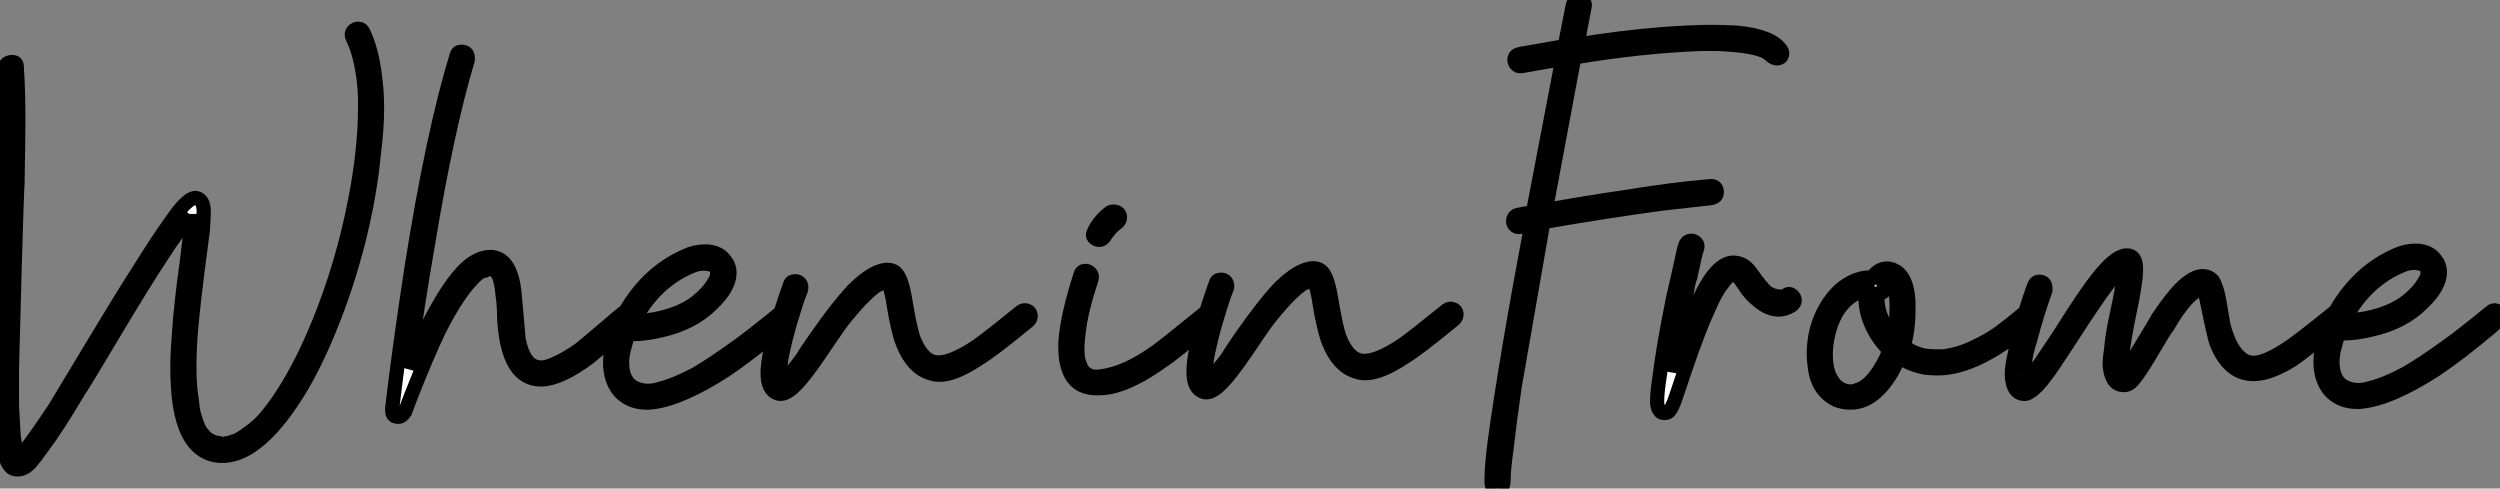
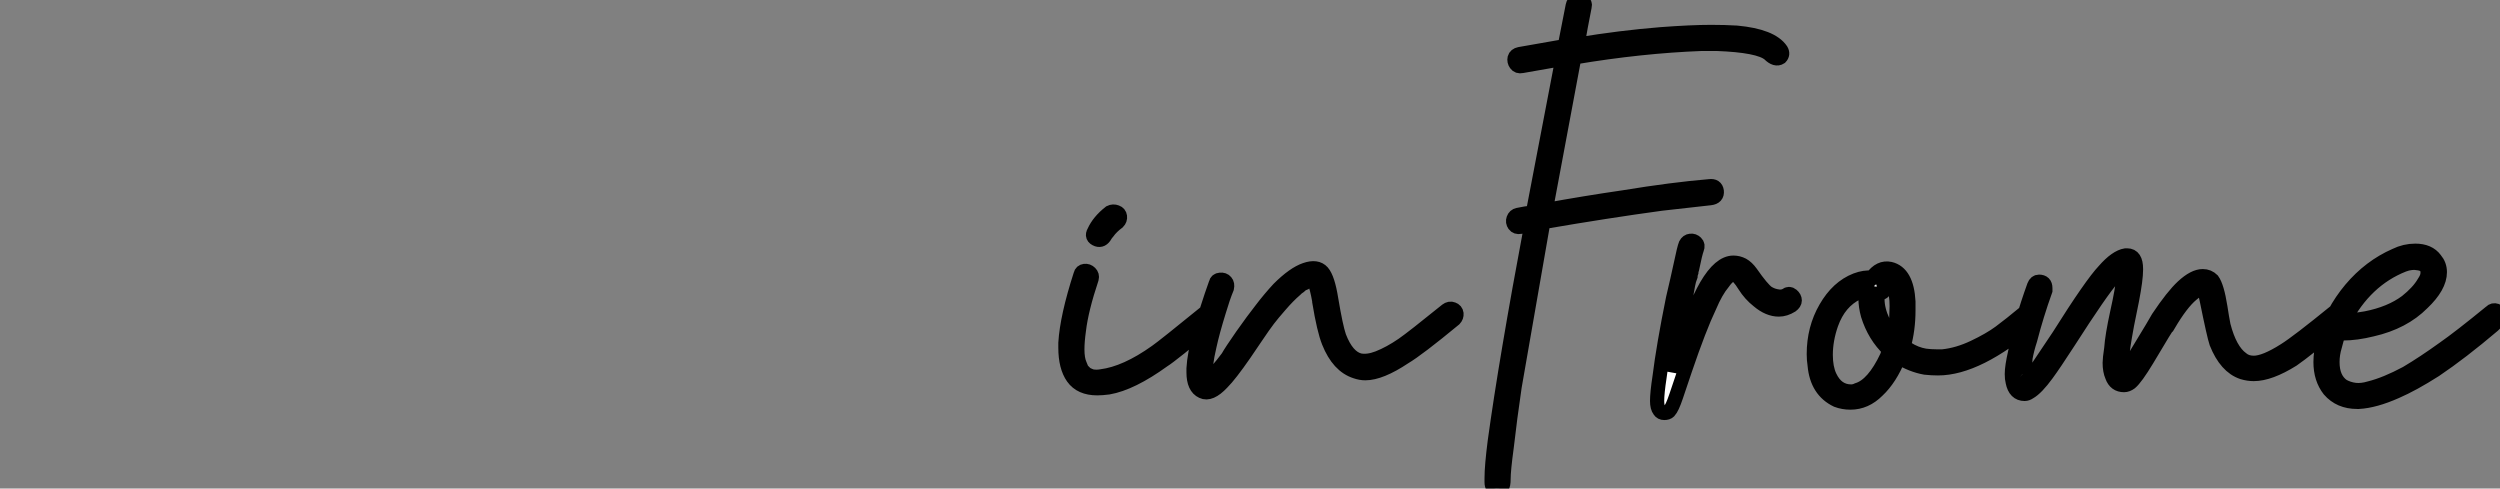
<svg xmlns="http://www.w3.org/2000/svg" viewBox="0 4.67 175.984 34.389">
  <rect x="0" y="4.67" width="175.984" height="34.389" fill="#808080" stroke="none" />
-   <path d="M1.29 3.36L1.29 3.42Q1.34 3.42 1.34 3.42L1.34 3.42Q1.34 3.42 1.29 3.36L1.29 3.36L1.29 3.42L1.29 3.36ZM24.81-26.21L24.81-26.21Q24.70-26.43 24.84-26.63Q24.98-26.82 25.23-26.82Q25.48-26.82 25.59-26.54L25.59-26.54Q26.15-25.37 26.38-23.58L26.38-23.58Q26.54-22.46 26.54-21.22L26.54-21.22Q26.54-19.77 26.32-18.09L26.32-18.09Q26.04-15.06 25.20-11.76L25.20-11.76Q24.36-8.51 23.18-5.66L23.18-5.66Q21.95-2.63 20.55-0.56L20.55-0.56Q19.88 0.45 19.15 1.26Q18.42 2.07 17.58 2.63L17.58 2.63Q16.58 3.25 15.62 3.25L15.62 3.25Q14.90 3.25 14.28 2.86L14.28 2.86Q13.05 2.07 12.66-0.34L12.66-0.34Q12.49-1.51 12.49-2.97L12.49-2.97Q12.49-3.98 12.60-5.32L12.60-5.32Q12.71-7.22 13.16-10.47L13.16-10.47Q13.50-13.22 13.50-13.78L13.50-13.78Q13.50-13.72 13.44-13.72L13.44-13.72L13.44-13.66Q12.66-12.82 11.26-10.64L11.26-10.64Q10.08-8.85 8.01-5.38Q5.94-1.90 5.49-1.23L5.49-1.23Q3.92 1.40 3.02 2.58L3.02 2.58Q2.52 3.30 2.13 3.75L2.13 3.75Q1.68 4.20 1.29 4.20L1.29 4.20Q1.29 4.20 1.26 4.20Q1.23 4.20 1.18 4.20L1.18 4.20Q0.50 4.20 0.28 2.80L0.28 2.80Q0.06 1.79 0-0.34L0-0.34Q0-1.34 0-2.46L0-2.46Q0-4.31 0.28-12.60L0.28-12.60Q0.39-16.80 0.45-19.04L0.45-19.04Q0.45-20.05 0.45-20.72L0.45-20.72Q0.45-22.62 0.34-23.97L0.34-23.97Q0.34-24.42 0.78-24.47L0.78-24.47Q1.18-24.53 1.18-24.14L1.18-24.14Q1.29-22.46 1.29-20.44L1.29-20.44Q1.29-19.15 1.23-15.90L1.23-15.90Q1.18-15.23 1.04-10.36Q0.90-5.49 0.84-2.91L0.84-2.91Q0.84-2.35 0.84-1.90L0.84-1.90Q0.84-1.01 0.84-0.28L0.84-0.28Q0.90 0.95 0.95 1.74L0.95 1.74Q1.06 2.69 1.23 3.14L1.23 3.14L1.18 3.14Q1.23 3.19 1.23 3.19L1.23 3.19Q1.23 3.25 1.26 3.30Q1.29 3.36 1.29 3.36L1.29 3.36Q1.34 3.36 1.34 3.30L1.34 3.30Q1.46 3.25 1.57 3.14L1.57 3.14L1.57 3.08Q1.62 3.02 1.68 2.97L1.68 2.97Q2.41 2.07 3.86-0.11L3.86-0.11Q4.76-1.62 6.66-4.76L6.66-4.76Q8.79-8.29 9.63-9.58L9.63-9.58Q11.20-12.10 12.10-13.33L12.10-13.33Q12.60-14.06 12.99-14.45L12.99-14.45Q13.50-14.95 13.83-14.90L13.83-14.90Q14.34-14.78 14.34-13.94L14.34-13.94Q14.34-13.55 14.28-12.66L14.28-12.66Q14.17-11.87 13.89-9.66Q13.61-7.45 13.47-5.94Q13.33-4.42 13.33-2.97L13.33-2.97Q13.33-1.62 13.50-0.67L13.50-0.67Q13.55-0.06 13.66 0.36Q13.78 0.78 13.94 1.18L13.94 1.18Q14.11 1.57 14.34 1.79L14.34 1.79Q14.39 1.90 14.50 1.96L14.50 1.96Q14.50 1.96 14.56 2.02L14.56 2.02Q14.73 2.13 14.84 2.18L14.84 2.18L14.90 2.24Q14.95 2.24 14.95 2.24L14.95 2.24Q15.06 2.30 15.12 2.30L15.12 2.30Q15.18 2.35 15.23 2.35L15.23 2.35Q15.34 2.35 15.40 2.35L15.40 2.35Q15.51 2.41 15.62 2.41L15.62 2.41Q15.68 2.41 15.74 2.41L15.74 2.41Q15.90 2.35 16.07 2.35L16.07 2.35Q16.18 2.30 16.30 2.30L16.30 2.30Q16.35 2.30 16.41 2.24L16.41 2.24Q16.58 2.18 16.74 2.13L16.74 2.13Q17.14 1.90 17.42 1.68L17.42 1.68Q18.20 1.18 18.87 0.34L18.87 0.34Q20.27-1.40 21.56-4.09L21.56-4.09Q24.19-9.69 25.26-16.18L25.26-16.18Q25.70-18.98 25.70-21.22L25.70-21.22Q25.70-21.62 25.70-22.01L25.70-22.01Q25.65-23.30 25.42-24.36Q25.20-25.42 24.81-26.21ZM32.14-24.92L32.14-24.92Q32.20-25.20 32.48-25.20L32.48-25.20Q32.93-25.20 32.93-24.75L32.93-24.75Q32.93-24.70 32.93-24.64L32.93-24.64Q31.47-19.77 30.13-11.70L30.13-11.70Q29.34-7.17 28.78-2.91L28.78-2.91Q29.46-4.48 30.02-5.71L30.02-5.71Q31.58-8.85 32.87-10.02L32.87-10.02Q33.71-10.75 34.50-10.75L34.50-10.75Q34.55-10.75 34.61-10.75L34.61-10.75Q36.01-10.64 36.23-8.06L36.23-8.06Q36.51-4.98 36.51-4.93L36.51-4.93Q36.85-3.25 37.74-3.02L37.74-3.02Q37.91-2.97 38.08-2.97L38.08-2.97Q38.53-2.97 39.09-3.25L39.09-3.25Q39.87-3.58 40.82-4.26L40.82-4.26Q41.44-4.76 42.62-5.77Q43.79-6.78 43.96-6.89L43.96-6.89Q44.13-7 44.24-7L44.24-7Q44.69-7 44.69-6.55L44.69-6.55Q44.69-6.38 44.52-6.27L44.52-6.27Q44.30-6.10 43.20-5.15Q42.11-4.20 41.50-3.70L41.50-3.70Q39.48-2.18 38.14-2.13L38.14-2.13Q38.08-2.13 38.08-2.13L38.08-2.13Q35.78-2.13 35.50-6.27L35.50-6.27Q35.50-6.44 35.48-7.06Q35.45-7.67 35.39-8.01L35.39-8.01Q35.28-9.24 35-9.63L35-9.63Q34.78-9.86 34.55-9.91L34.55-9.91Q34.50-9.91 34.47-9.91Q34.44-9.91 34.44-9.91L34.44-9.91Q34.33-9.91 34.27-9.86L34.27-9.86L34.22-9.86Q34.16-9.86 34.10-9.80L34.10-9.80Q33.99-9.80 33.94-9.74L33.94-9.74Q33.77-9.69 33.66-9.58L33.66-9.58Q32.98-9.02 32.26-7.95L32.26-7.95Q31.58-6.94 30.91-5.60L30.91-5.60Q30.07-3.86 28.95-1.01L28.95-1.01Q28.56 0 28.50 0.17L28.50 0.17Q28.28 0.50 28.06 0.50L28.06 0.50Q27.89 0.50 27.78 0.45L27.78 0.45Q27.61 0.34 27.61 0.06L27.61 0.06Q27.61 0 27.61-0.11L27.61-0.11Q28.11-4.37 28.95-9.86L28.95-9.86Q30.46-19.43 32.14-24.92ZM44.24-5.38L44.24-5.38Q44.07-4.87 43.96-4.42L43.96-4.42Q43.79-3.86 43.79-3.30L43.79-3.30Q43.79-2.13 44.52-1.62L44.52-1.62Q44.91-1.40 45.39-1.34Q45.86-1.29 46.42-1.46L46.42-1.46Q47.54-1.74 49.00-2.52L49.00-2.52Q50.23-3.25 51.63-4.26L51.63-4.26Q52.75-5.04 54.94-6.83L54.94-6.83Q55.10-7 55.33-6.92Q55.55-6.83 55.58-6.61Q55.61-6.38 55.44-6.22L55.44-6.22Q55.44-6.22 55.10-5.88L55.10-5.88Q52.86-3.98 51.02-2.74L51.02-2.74Q49.45-1.74 48.27-1.23L48.27-1.23Q46.76-0.56 45.64-0.50L45.64-0.50Q45.58-0.50 45.53-0.50L45.53-0.50Q44.30-0.50 43.57-1.34L43.57-1.34Q42.95-2.13 42.95-3.30L42.95-3.30Q42.95-4.03 43.18-4.87L43.18-4.87Q43.74-6.83 45.08-8.43Q46.42-10.02 48.22-10.81L48.22-10.81Q48.89-11.14 49.62-11.14L49.62-11.14Q50.57-11.14 51.02-10.53L51.02-10.53Q51.35-10.14 51.35-9.63L51.35-9.63Q51.35-8.62 50.12-7.45L50.12-7.45Q48.78-6.10 46.59-5.60L46.59-5.60Q45.47-5.32 44.52-5.32L44.52-5.32Q44.35-5.32 44.24-5.38ZM44.58-6.16L44.58-6.16L44.69-6.22Q44.86-6.22 44.91-6.22L44.91-6.22Q45.53-6.27 46.14-6.38L46.14-6.38Q47.88-6.72 49.00-7.56L49.00-7.56Q49.84-8.23 50.23-8.90L50.23-8.90Q50.46-9.24 50.48-9.49Q50.51-9.74 50.46-9.86L50.46-9.86Q50.29-10.19 49.90-10.25L49.90-10.25Q49.34-10.36 48.78-10.14L48.78-10.14Q46.09-9.07 44.58-6.16ZM71.85-6.89L71.85-6.89Q72.07-7.06 72.30-6.97Q72.52-6.89 72.55-6.66Q72.58-6.44 72.41-6.27L72.41-6.27Q69.83-4.14 68.88-3.58L68.88-3.58Q67.20-2.46 66.14-2.46L66.14-2.46Q65.80-2.46 65.46-2.58L65.46-2.58Q64.23-2.97 63.56-4.65L63.56-4.65Q63.22-5.49 62.89-7.50L62.89-7.50L62.89-7.50L62.89-7.56Q62.72-8.51 62.55-8.90L62.55-8.90Q62.50-8.96 62.50-9.02L62.50-9.02L62.44-9.02Q62.44-9.02 62.38-9.02L62.38-9.02Q62.33-9.02 62.27-8.96L62.27-8.96L62.16-8.96Q62.05-8.90 61.99-8.90L61.99-8.90Q61.88-8.79 61.71-8.74L61.71-8.74Q61.60-8.68 61.49-8.57L61.49-8.57Q61.32-8.46 61.21-8.34L61.21-8.34Q60.70-7.90 60.14-7.25Q59.58-6.61 59.30-6.24Q59.02-5.88 58.38-4.93Q57.74-3.98 57.62-3.81L57.62-3.81Q56.62-2.35 56.06-1.79L56.06-1.79Q55.22-0.90 54.66-1.18L54.66-1.18Q54.04-1.46 54.04-2.52L54.04-2.52Q54.04-2.63 54.04-2.80L54.04-2.80Q54.10-3.75 54.49-5.26L54.49-5.26Q54.99-7.06 55.61-8.79L55.61-8.79Q55.66-9.02 55.92-9.04Q56.17-9.07 56.31-8.90Q56.45-8.74 56.39-8.46L56.39-8.46Q56.11-7.78 55.83-6.83L55.83-6.83Q55.38-5.38 55.16-4.37L55.16-4.37Q54.99-3.64 54.94-3.14L54.94-3.14Q54.88-2.86 54.88-2.58L54.88-2.58Q54.88-2.46 54.88-2.38Q54.88-2.30 54.88-2.24L54.88-2.24Q54.94-2.07 54.99-1.96L54.99-1.96Q55.10-2.07 55.22-2.18L55.22-2.18Q55.61-2.46 56.45-3.58L56.45-3.58Q56.67-3.98 57.46-5.10Q58.24-6.22 58.83-6.97Q59.42-7.73 60.03-8.40L60.03-8.40Q61.10-9.46 61.91-9.74Q62.72-10.02 63.11-9.58L63.11-9.58Q63.50-9.13 63.73-7.67L63.73-7.67Q64.06-5.71 64.29-5.04L64.29-5.04Q64.85-3.58 65.74-3.36L65.74-3.36Q66.30-3.25 67.03-3.53L67.03-3.53Q67.87-3.86 68.77-4.48L68.77-4.48Q69.50-4.98 71.85-6.89Z" fill="white" stroke="black" transform="translate(0 0) scale(1 1) translate(0 33.511)" />
  <path d="M11.76-6.83L11.76-6.83Q11.93-7 12.15-6.92Q12.38-6.83 12.40-6.61Q12.43-6.38 12.26-6.22L12.26-6.22Q9.24-3.70 8.68-3.36L8.68-3.36Q6.44-1.74 4.82-1.46L4.82-1.46Q4.37-1.40 4.03-1.40L4.03-1.40Q2.86-1.40 2.32-2.16Q1.79-2.91 1.79-4.26L1.79-4.26Q1.79-4.42 1.79-4.59L1.79-4.59Q1.90-6.44 2.86-9.41L2.86-9.41Q2.91-9.63 3.14-9.66Q3.36-9.69 3.53-9.52Q3.70-9.35 3.64-9.13L3.64-9.13Q2.91-6.94 2.74-5.49L2.74-5.49Q2.63-4.70 2.63-4.14L2.63-4.14Q2.63-3.47 2.80-3.08L2.80-3.08Q2.86-2.91 2.91-2.80L2.91-2.80Q2.91-2.74 2.97-2.69L2.97-2.69Q3.08-2.58 3.14-2.52L3.14-2.52Q3.25-2.41 3.25-2.41L3.25-2.41Q3.47-2.30 3.64-2.24L3.64-2.24Q3.98-2.18 4.31-2.24L4.31-2.24Q6.05-2.46 8.18-3.98L8.18-3.98Q8.74-4.37 11.76-6.83ZM4.59-12.15L4.59-12.15Q4.37-11.76 4.03-11.87L4.03-11.87Q3.58-12.04 3.81-12.43L3.81-12.43Q4.14-13.16 4.93-13.78L4.93-13.78Q5.15-13.89 5.38-13.80Q5.60-13.72 5.63-13.50Q5.66-13.27 5.49-13.10L5.49-13.10Q5.04-12.77 4.76-12.38L4.76-12.38Q4.65-12.26 4.59-12.15ZM28.62-6.89L28.62-6.89Q28.84-7.06 29.06-6.97Q29.29-6.89 29.32-6.66Q29.34-6.44 29.18-6.27L29.18-6.27Q26.60-4.14 25.65-3.58L25.65-3.58Q23.97-2.46 22.90-2.46L22.90-2.46Q22.57-2.46 22.23-2.58L22.23-2.58Q21-2.97 20.33-4.65L20.33-4.65Q19.99-5.49 19.66-7.50L19.66-7.50L19.66-7.50L19.66-7.56Q19.49-8.51 19.32-8.90L19.32-8.90Q19.26-8.96 19.26-9.02L19.26-9.02L19.21-9.02Q19.21-9.02 19.15-9.02L19.15-9.02Q19.10-9.02 19.04-8.96L19.04-8.96L18.93-8.96Q18.82-8.90 18.76-8.90L18.76-8.90Q18.65-8.79 18.48-8.74L18.48-8.74Q18.37-8.68 18.26-8.57L18.26-8.57Q18.09-8.46 17.98-8.34L17.98-8.34Q17.47-7.90 16.91-7.25Q16.35-6.61 16.07-6.24Q15.79-5.88 15.15-4.93Q14.50-3.98 14.39-3.81L14.39-3.81Q13.38-2.35 12.82-1.79L12.82-1.79Q11.98-0.90 11.42-1.18L11.42-1.18Q10.81-1.46 10.81-2.52L10.81-2.52Q10.81-2.63 10.81-2.80L10.81-2.80Q10.86-3.75 11.26-5.26L11.26-5.26Q11.76-7.06 12.38-8.79L12.38-8.79Q12.43-9.02 12.68-9.04Q12.94-9.07 13.08-8.90Q13.22-8.74 13.16-8.46L13.16-8.46Q12.88-7.78 12.60-6.83L12.60-6.83Q12.15-5.38 11.93-4.37L11.93-4.37Q11.76-3.64 11.70-3.14L11.70-3.14Q11.65-2.86 11.65-2.58L11.65-2.58Q11.65-2.46 11.65-2.38Q11.65-2.30 11.65-2.24L11.65-2.24Q11.70-2.07 11.76-1.96L11.76-1.96Q11.87-2.07 11.98-2.18L11.98-2.18Q12.38-2.46 13.22-3.58L13.22-3.58Q13.44-3.98 14.22-5.10Q15.01-6.22 15.60-6.97Q16.18-7.73 16.80-8.40L16.80-8.40Q17.86-9.46 18.68-9.74Q19.49-10.02 19.88-9.58L19.88-9.58Q20.27-9.13 20.50-7.67L20.50-7.67Q20.83-5.71 21.06-5.04L21.06-5.04Q21.62-3.58 22.51-3.36L22.51-3.36Q23.07-3.25 23.80-3.53L23.80-3.53Q24.64-3.86 25.54-4.48L25.54-4.48Q26.26-4.98 28.62-6.89Z" fill="white" stroke="black" transform="translate(74 0) scale(1 1) translate(-0.792 33.402)" />
  <path d="M2.02-12.82L2.02-12.82Q1.74-12.77 1.60-12.96Q1.46-13.16 1.54-13.38Q1.62-13.61 1.85-13.66L1.85-13.66Q2.41-13.78 2.91-13.83L2.91-13.83Q3.98-19.38 4.98-24.64L4.98-24.64Q3.75-24.42 2.13-24.14L2.13-24.14Q1.85-24.08 1.71-24.28Q1.57-24.47 1.62-24.70Q1.68-24.92 1.96-24.98L1.96-24.98Q3.58-25.26 5.15-25.54L5.15-25.54Q5.43-26.99 5.71-28.39L5.71-28.39Q5.77-28.67 5.99-28.76Q6.22-28.84 6.41-28.70Q6.61-28.56 6.55-28.34L6.55-28.34Q6.27-26.94 6.05-25.65L6.05-25.65Q9.07-26.15 11.93-26.38L11.93-26.38Q14.06-26.54 15.46-26.54L15.46-26.54Q16.41-26.54 17.25-26.49L17.25-26.49Q19.71-26.26 20.38-25.26L20.38-25.26Q20.55-24.98 20.33-24.75L20.33-24.75Q19.99-24.53 19.54-24.98L19.54-24.98Q18.82-25.59 15.85-25.70L15.85-25.70Q15.46-25.70 14.78-25.70L14.78-25.70Q10.53-25.54 5.82-24.75L5.82-24.75Q4.76-19.10 3.81-14L3.81-14Q6.55-14.50 9.30-14.90L9.30-14.90Q12.71-15.46 15.34-15.68L15.34-15.68Q15.79-15.74 15.85-15.34L15.85-15.34Q15.90-14.90 15.40-14.84L15.40-14.84Q12.88-14.56 11.93-14.45L11.93-14.45Q8.18-13.94 3.64-13.16L3.64-13.16Q2.58-7.11 1.62-1.57L1.62-1.57Q1.29 0.67 1.06 2.69L1.06 2.69Q0.84 4.31 0.84 4.93L0.84 4.93Q0.84 5.38 0.73 5.49Q0.62 5.60 0.34 5.60L0.34 5.60Q0 5.60 0 5.15L0 5.15Q0 4.98 0 4.87L0 4.87Q0 4.03 0.22 2.30L0.22 2.30Q1.01-3.47 2.80-12.99L2.80-12.99Q2.41-12.88 2.02-12.82ZM13.66-11.59L13.66-11.59Q13.78-11.82 14-11.84Q14.22-11.87 14.39-11.70Q14.56-11.54 14.45-11.26L14.45-11.26Q14.34-10.98 14.11-9.86L14.11-9.86Q14.06-9.74 14.06-9.63L14.06-9.63Q14-9.46 14-9.35L14-9.35Q13.89-9.07 13.83-8.74L13.83-8.74Q13.72-8.06 13.55-7.34L13.55-7.34Q12.99-4.48 12.71-2.58L12.71-2.58Q12.77-2.86 12.88-3.14L12.88-3.14Q13.10-3.86 13.27-4.26L13.27-4.26Q14.28-7.22 15.12-8.68L15.12-8.68Q16.07-10.30 17.02-10.30L17.02-10.30Q17.36-10.30 17.67-10.14Q17.98-9.97 18.26-9.58L18.26-9.58Q19.04-8.46 19.43-8.18L19.43-8.18Q19.71-8.01 19.99-7.95L19.99-7.95Q20.44-7.84 20.72-8.01L20.72-8.01Q20.94-8.18 21.14-8.01Q21.34-7.84 21.34-7.64Q21.34-7.45 21.11-7.28L21.11-7.28Q20.66-7 20.22-7L20.22-7Q19.49-7 18.76-7.62L18.76-7.62Q18.20-8.06 17.81-8.68L17.81-8.68Q17.36-9.41 17.08-9.46L17.08-9.46Q16.74-9.52 16.30-8.90L16.30-8.90Q15.79-8.29 15.34-7.22L15.34-7.22Q14.62-5.71 13.61-2.74L13.61-2.74Q13.10-1.23 12.99-0.90L12.99-0.90Q12.71-0.06 12.49 0.17L12.49 0.17Q12.38 0.28 12.15 0.28Q11.93 0.28 11.82 0.11L11.82 0.11Q11.65-0.11 11.65-0.56L11.65-0.56Q11.65-1.12 11.82-2.24L11.82-2.24Q12.10-4.48 12.77-7.78L12.77-7.78Q13.10-9.18 13.33-10.25L13.33-10.25Q13.55-11.31 13.66-11.59ZM27.61-8.79L27.61-8.79Q27.83-8.46 27.55-8.23L27.55-8.23Q27.38-8.12 27.22-8.12L27.22-8.12Q27.16-7.95 27.16-7.73L27.16-7.73Q27.16-7 27.55-6.16L27.55-6.16Q27.83-5.54 28.28-5.04L28.28-5.04Q28.50-5.88 28.50-6.78L28.50-6.78Q28.56-7.73 28.39-8.34L28.39-8.34Q28.28-8.68 28.17-8.85L28.17-8.85Q28.11-8.90 28.11-8.90L28.11-8.90Q28.06-8.96 28.06-8.96L28.06-8.96L28-8.96L28-9.02Q27.89-9.02 27.78-9.02L27.78-9.02Q27.72-8.96 27.66-8.96L27.66-8.96Q27.61-8.96 27.61-8.90L27.61-8.90Q27.61-8.90 27.61-8.90L27.61-8.90Q27.55-8.90 27.55-8.90L27.55-8.90Q27.55-8.85 27.61-8.79ZM26.77-9.24L26.77-9.24Q27.33-10.02 28.06-9.86L28.06-9.86Q29.23-9.58 29.34-7.56L29.34-7.56Q29.34-7.28 29.34-6.94L29.34-6.94Q29.34-5.60 29.01-4.42L29.01-4.42Q29.12-4.31 29.23-4.26L29.23-4.26Q29.85-3.86 30.52-3.75L30.52-3.75Q30.91-3.70 31.30-3.70L31.30-3.70Q31.58-3.70 31.75-3.70L31.75-3.70Q32.82-3.81 33.94-4.34Q35.06-4.87 35.78-5.40Q36.51-5.94 37.58-6.83L37.58-6.83Q37.97-7.17 38.19-6.72L38.19-6.72Q38.36-6.44 38.14-6.22L38.14-6.22Q34.22-2.86 31.42-2.86L31.42-2.86Q30.97-2.86 30.52-2.91L30.52-2.91Q29.57-3.08 28.67-3.64L28.67-3.64Q28.06-2.13 27.16-1.29L27.16-1.29Q26.32-0.45 25.26-0.45L25.26-0.45Q24.75-0.45 24.30-0.62L24.30-0.62Q22.90-1.29 22.74-3.08L22.74-3.08Q22.68-3.47 22.68-3.86L22.68-3.86Q22.68-5.66 23.52-7.11L23.52-7.11Q24.36-8.57 25.65-9.07L25.65-9.07Q26.26-9.30 26.77-9.24ZM28-4.14L28-4.14Q26.94-5.15 26.49-6.61L26.49-6.61Q26.32-7.22 26.32-7.78L26.32-7.78Q26.32-8.12 26.38-8.40L26.38-8.40Q26.26-8.40 26.15-8.34L26.15-8.34Q25.98-8.29 25.76-8.18L25.76-8.18Q24.47-7.56 23.91-5.99L23.91-5.99Q23.52-4.87 23.52-3.81L23.52-3.81Q23.52-2.91 23.80-2.30L23.80-2.30Q24.30-1.23 25.31-1.23L25.31-1.23Q25.54-1.23 25.76-1.34L25.76-1.34Q26.88-1.68 27.83-3.70L27.83-3.70Q27.89-3.92 28-4.14ZM59.86-6.22L59.86-6.22Q57.29-4.09 56.39-3.47L56.39-3.47Q54.77-2.46 53.65-2.46L53.65-2.46Q53.26-2.46 52.86-2.58L52.86-2.58Q51.69-2.97 51.02-4.65L51.02-4.65Q50.85-5.15 50.34-7.67L50.34-7.67Q50.23-8.23 50.12-8.51L50.12-8.51Q50.06-8.51 50.06-8.51L50.06-8.51L50.06-8.51Q50.06-8.51 50.01-8.51L50.01-8.51Q49.67-8.40 49.28-8.06L49.28-8.06Q48.55-7.45 47.66-5.94L47.66-5.94Q47.60-5.94 46.14-3.47L46.14-3.47Q45.36-2.18 44.97-1.85L44.97-1.85Q44.74-1.68 44.52-1.68L44.52-1.68Q43.90-1.68 43.68-2.30L43.68-2.30Q43.51-2.69 43.51-3.25L43.51-3.25Q43.51-3.53 43.62-4.26L43.62-4.26Q43.68-5.15 44.04-6.80Q44.41-8.46 44.46-9.18L44.46-9.18Q44.52-9.41 44.52-9.58L44.52-9.58Q44.52-9.69 44.58-9.80L44.58-9.80Q44.58-9.86 44.58-9.91L44.58-9.91Q44.52-9.86 44.52-9.86L44.52-9.86Q44.41-9.80 44.41-9.80L44.41-9.80Q44.13-9.63 43.74-9.24L43.74-9.24Q42.90-8.29 40.60-4.70L40.60-4.70Q39.59-3.14 39.09-2.46L39.09-2.46Q38.36-1.46 37.86-1.18L37.86-1.18Q37.69-1.06 37.52-1.06L37.52-1.06Q36.85-1.06 36.68-1.90L36.68-1.90Q36.62-2.13 36.62-2.46L36.62-2.46Q36.62-2.97 36.85-3.98L36.85-3.98Q37.24-6.05 38.19-8.68L38.19-8.68Q38.30-8.96 38.53-8.96L38.53-8.96Q38.98-8.96 38.98-8.51L38.98-8.51Q38.98-8.40 38.98-8.34L38.98-8.34Q38.36-6.61 37.91-4.87L37.91-4.87Q37.69-4.20 37.58-3.58L37.58-3.58Q37.58-3.30 37.52-3.02L37.52-3.02Q37.52-2.91 37.46-2.74L37.46-2.74Q37.46-2.74 37.46-2.63L37.46-2.63L37.46-2.58Q37.46-2.52 37.46-2.46L37.46-2.46Q37.46-2.30 37.46-2.13L37.46-2.13Q37.46-2.13 37.46-2.07L37.46-2.07Q37.52-1.96 37.52-1.96L37.52-1.96Q37.58-1.96 37.63-2.02L37.63-2.02Q37.69-2.02 37.69-2.07L37.69-2.07Q37.69-2.07 37.69-2.07L37.69-2.07Q37.74-2.13 37.86-2.24L37.86-2.24Q38.08-2.52 38.47-2.97L38.47-2.97Q38.92-3.64 39.93-5.15L39.93-5.15Q42.22-8.79 43.12-9.74L43.12-9.74Q43.96-10.70 44.63-10.81L44.63-10.81Q44.69-10.81 44.74-10.81L44.74-10.81Q45.36-10.81 45.36-9.86L45.36-9.86Q45.36-9.80 45.36-9.80L45.36-9.80Q45.36-9.13 45.08-7.67L45.08-7.67Q44.63-5.49 44.58-5.10L44.58-5.10Q44.46-4.42 44.41-3.92L44.41-3.92Q44.35-3.53 44.35-3.36L44.35-3.36Q44.35-3.19 44.35-2.97L44.35-2.97Q44.41-2.91 44.41-2.80L44.41-2.80Q44.41-2.80 44.41-2.74L44.41-2.74Q44.41-2.69 44.41-2.69L44.41-2.69Q44.46-2.63 44.46-2.58L44.46-2.58L44.46-2.52Q44.52-2.58 44.58-2.63L44.58-2.63Q44.69-2.74 44.86-2.97L44.86-2.97Q45.08-3.30 45.42-3.92L45.42-3.92Q46.82-6.22 46.93-6.44L46.93-6.44Q47.94-7.95 48.66-8.62L48.66-8.62Q49.45-9.35 50.06-9.35L50.06-9.35Q50.46-9.35 50.74-9.07L50.74-9.07Q51.07-8.62 51.30-7.17L51.30-7.17Q51.41-6.44 51.52-5.88L51.52-5.88Q51.97-4.14 52.81-3.53L52.81-3.53Q53.14-3.25 53.65-3.25L53.65-3.25Q54.43-3.25 55.83-4.14L55.83-4.14Q56.73-4.70 59.42-6.89L59.42-6.89Q59.53-6.94 59.64-6.94L59.64-6.94Q60.03-6.94 60.03-6.50L60.03-6.50Q60.03-6.33 59.86-6.22ZM44.46-2.58L44.46-2.58ZM59.64-5.38L59.64-5.38Q59.47-4.87 59.36-4.42L59.36-4.42Q59.19-3.86 59.19-3.30L59.19-3.30Q59.19-2.13 59.92-1.62L59.92-1.62Q60.31-1.40 60.79-1.34Q61.26-1.29 61.82-1.46L61.82-1.46Q62.94-1.74 64.40-2.52L64.40-2.52Q65.63-3.25 67.03-4.26L67.03-4.26Q68.15-5.04 70.34-6.83L70.34-6.83Q70.50-7 70.73-6.92Q70.95-6.83 70.98-6.61Q71.01-6.38 70.84-6.22L70.84-6.22Q70.84-6.22 70.50-5.88L70.50-5.88Q68.26-3.98 66.42-2.74L66.42-2.74Q64.85-1.74 63.67-1.23L63.67-1.23Q62.16-0.56 61.04-0.50L61.04-0.50Q60.98-0.50 60.93-0.50L60.93-0.50Q59.70-0.50 58.97-1.34L58.97-1.34Q58.35-2.13 58.35-3.30L58.35-3.30Q58.35-4.03 58.58-4.87L58.58-4.87Q59.14-6.83 60.48-8.43Q61.82-10.02 63.62-10.81L63.62-10.81Q64.29-11.14 65.02-11.14L65.02-11.14Q65.97-11.14 66.42-10.53L66.42-10.53Q66.75-10.14 66.75-9.63L66.75-9.63Q66.75-8.62 65.52-7.45L65.52-7.45Q64.18-6.10 61.99-5.60L61.99-5.60Q60.87-5.32 59.92-5.32L59.92-5.32Q59.75-5.32 59.64-5.38ZM59.98-6.16L59.98-6.16L60.09-6.22Q60.26-6.22 60.31-6.22L60.31-6.22Q60.93-6.27 61.54-6.38L61.54-6.38Q63.28-6.72 64.40-7.56L64.40-7.56Q65.24-8.23 65.63-8.90L65.63-8.90Q65.86-9.24 65.88-9.49Q65.91-9.74 65.86-9.86L65.86-9.86Q65.69-10.19 65.30-10.25L65.30-10.25Q64.74-10.36 64.18-10.14L64.18-10.14Q61.49-9.07 59.98-6.16Z" fill="white" stroke="black" transform="translate(105 0) scale(1 1) translate(0 33.459)" />
</svg>